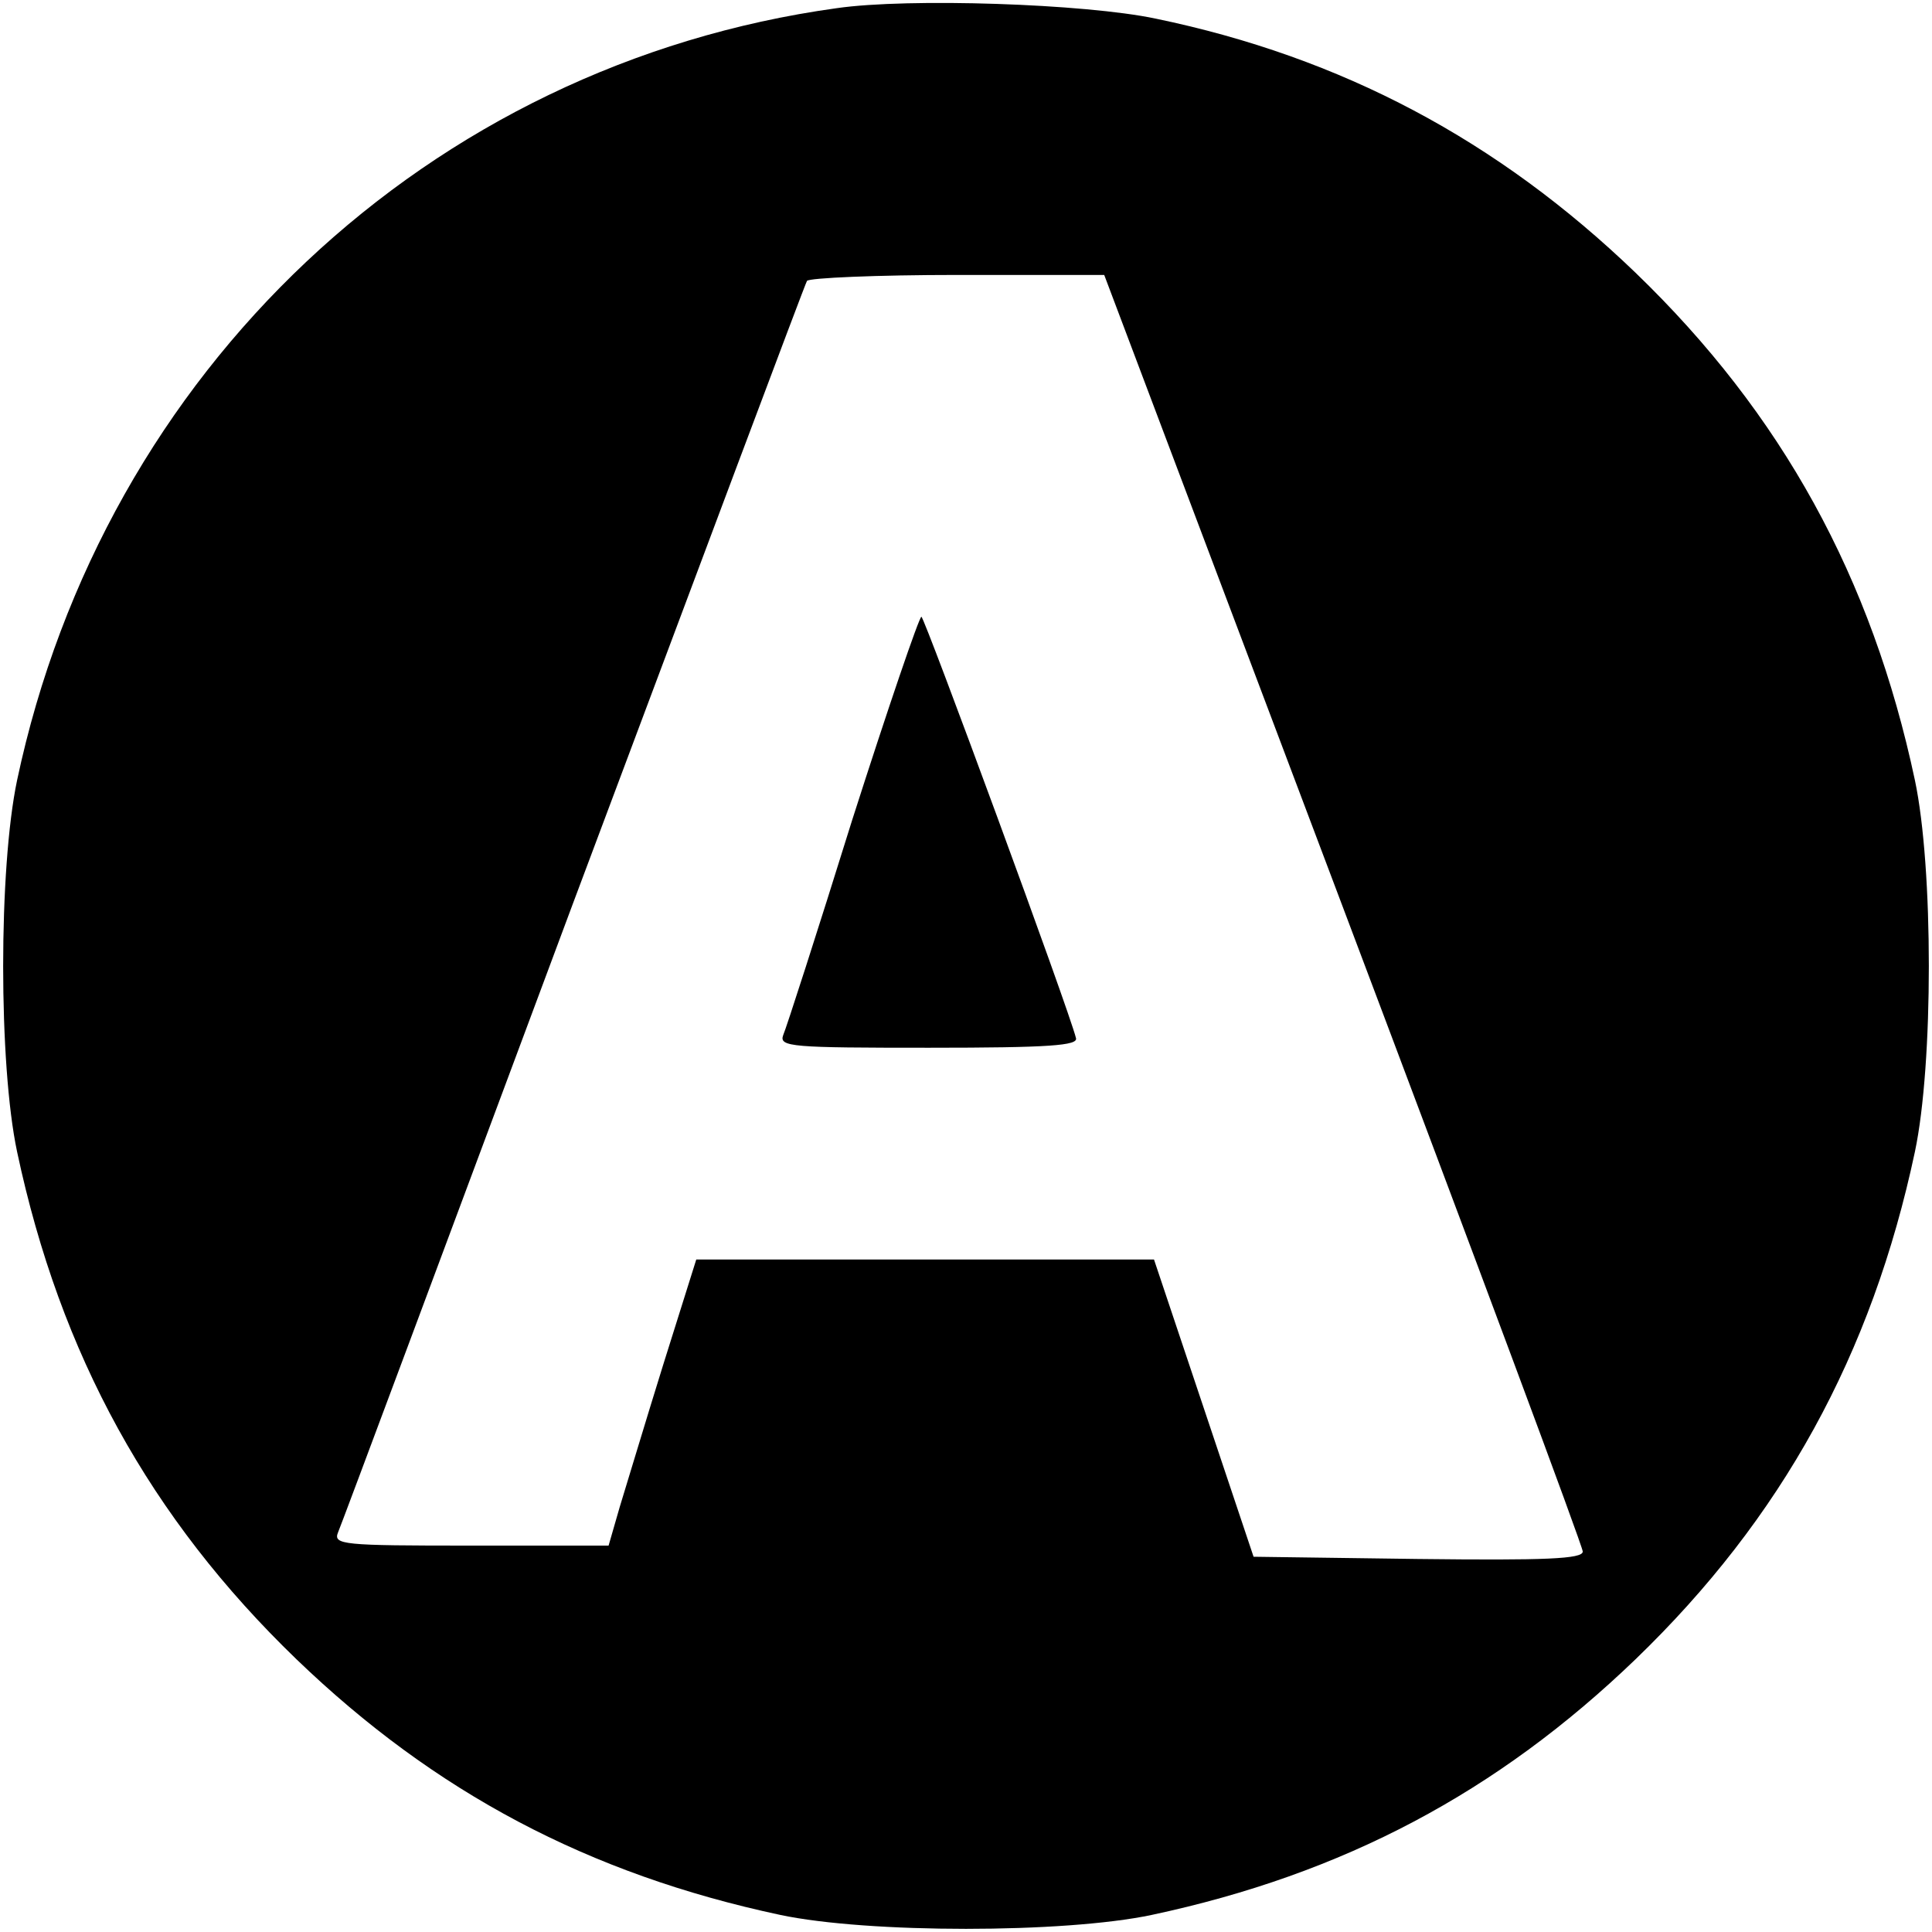
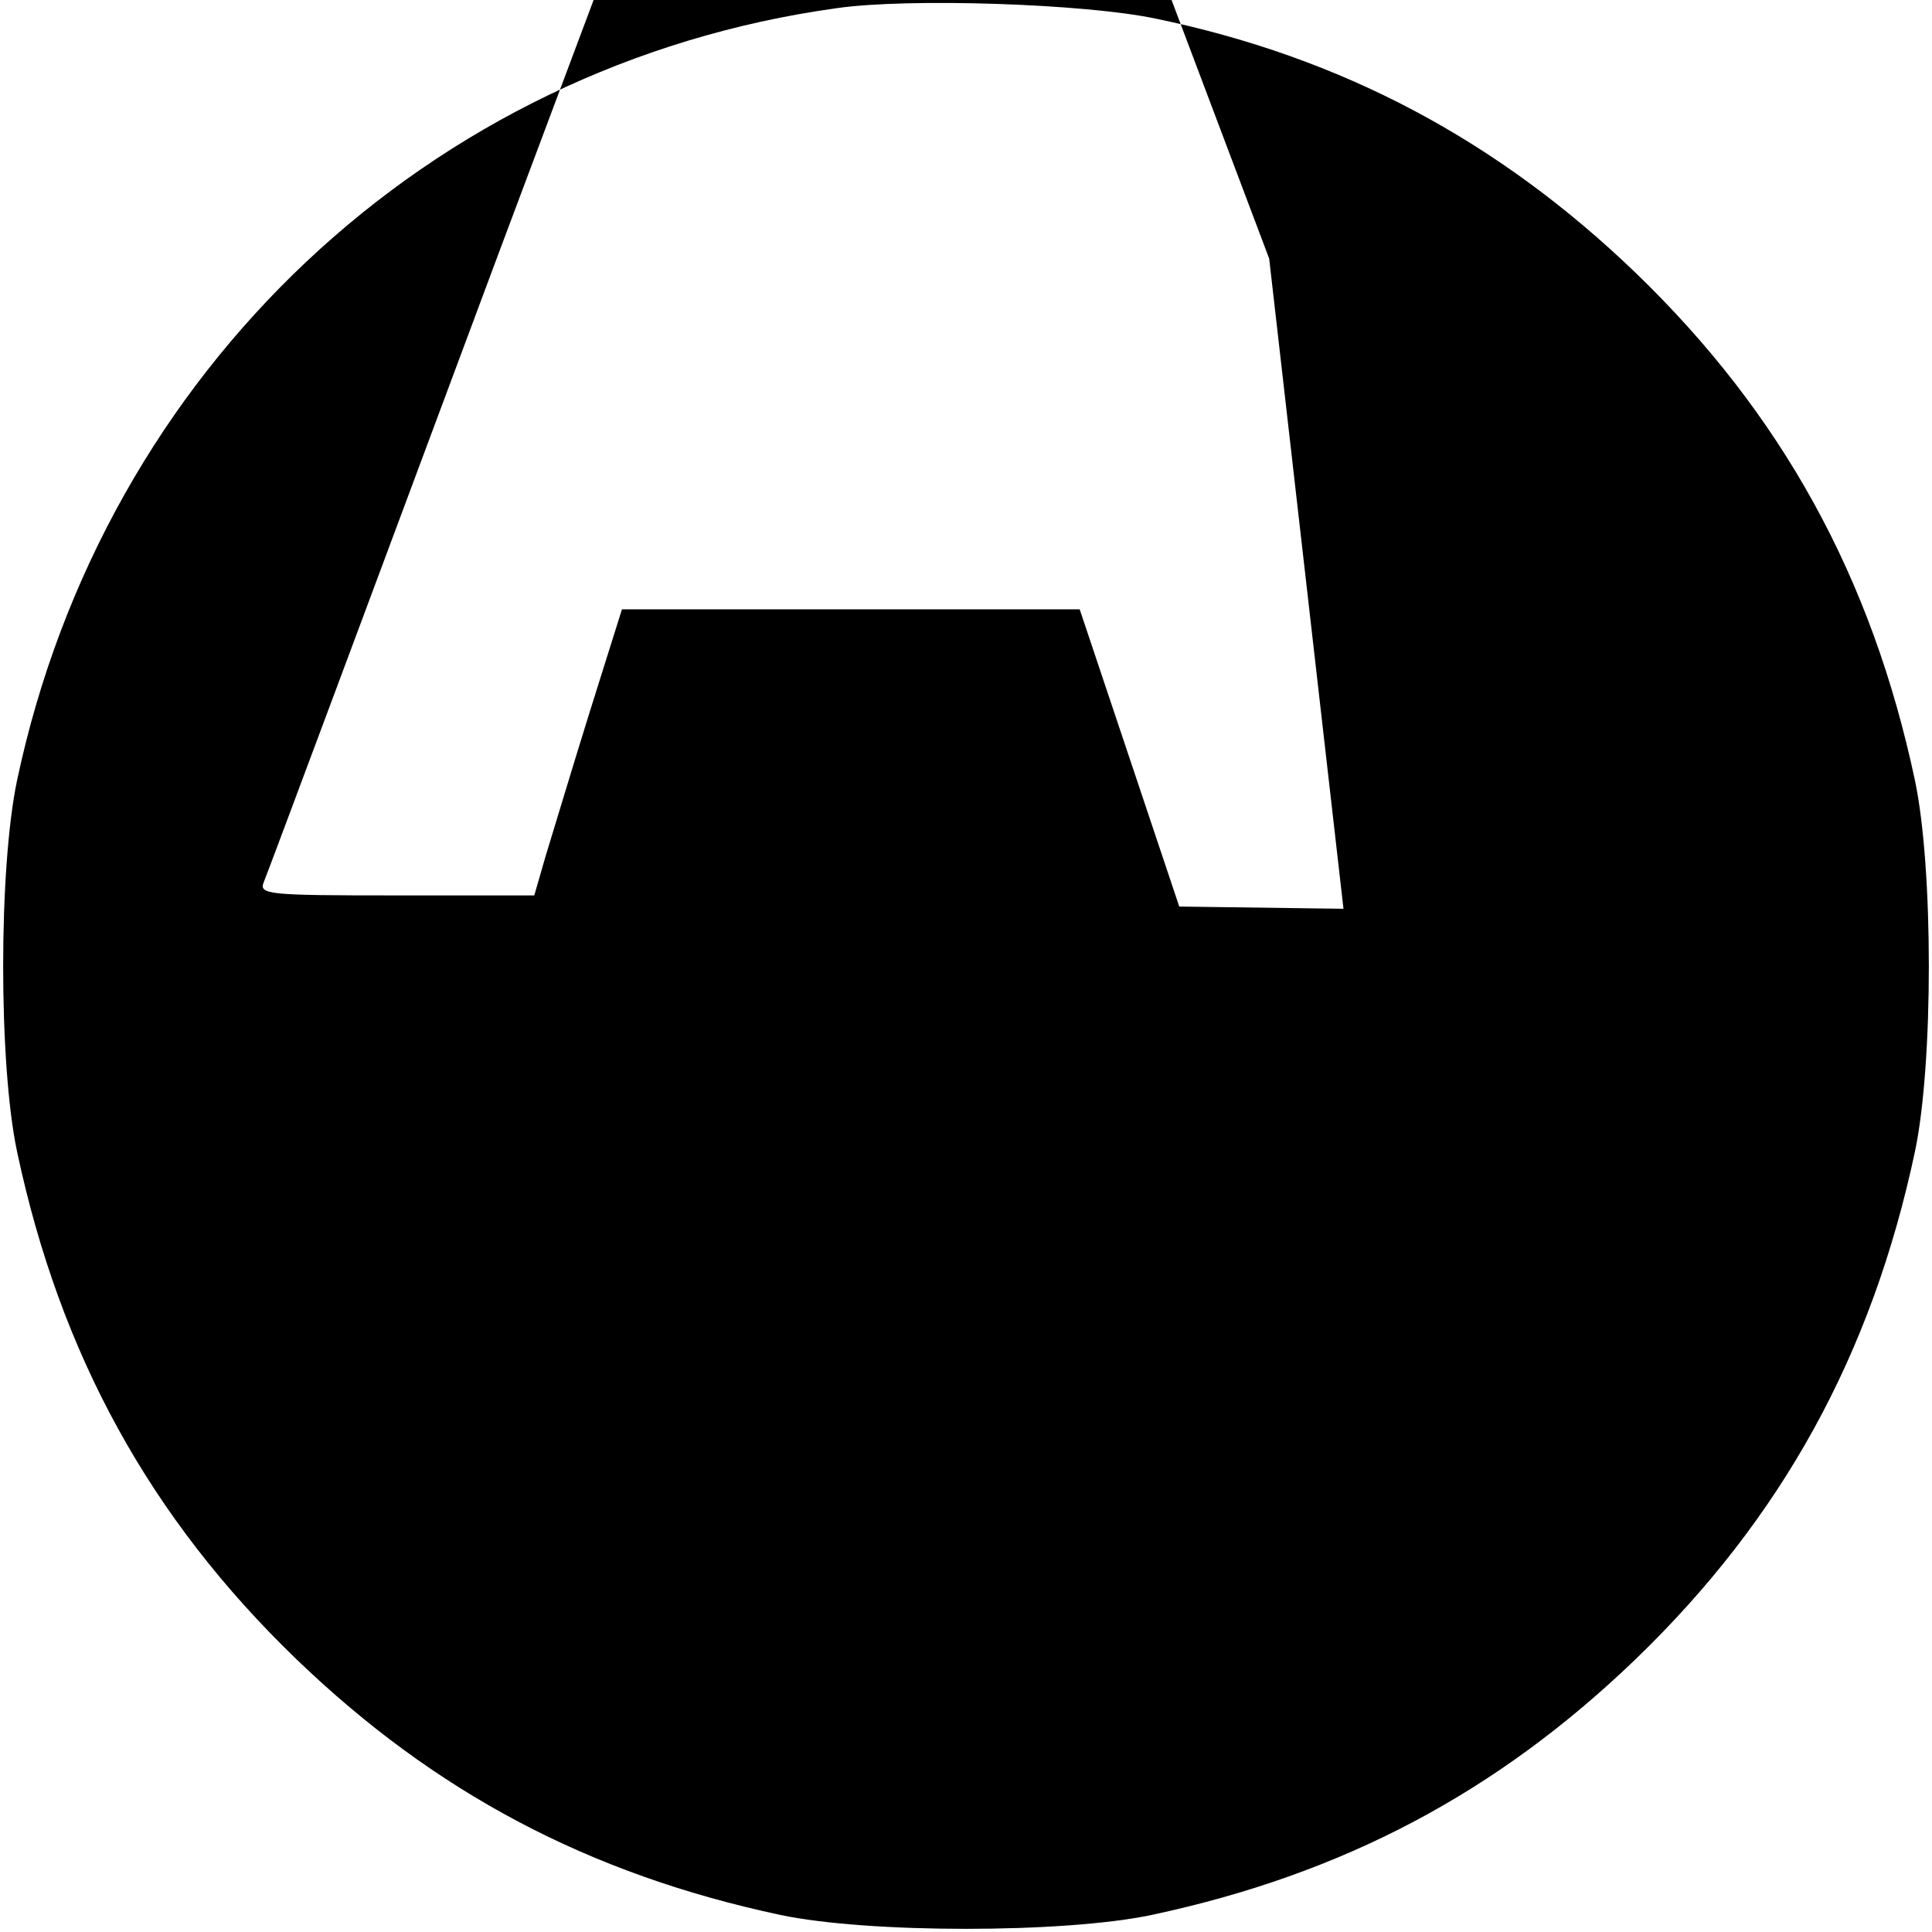
<svg xmlns="http://www.w3.org/2000/svg" version="1.0" width="260pt" height="260pt" viewBox="0 0 260 260" preserveAspectRatio="xMidYMid meet">
  <g transform="translate(0,260) scale(0.1,-0.1)" fill="#000000" stroke="none">
-     <path d="M1126 2589 c-549 -76 -986 -487 -1103 -1039 -25 -119 -25 -382 0 -500 58 -273 179 -493 376 -683 186 -179 393 -289 651 -344 118 -25 382 -25 500 0 258 55 465 165 651 344 197 190 318 410 376 683 25 118 25 382 0 500 -58 273 -179 493 -376 683 -185 178 -395 290 -646 342 -95 20 -332 28 -429 14z m682 -1212 c177 -469 322 -858 322 -865 0 -10 -50 -12 -222 -10 l-221 3 -67 200 -67 200 -308 0 -308 0 -44 -140 c-24 -77 -50 -164 -59 -193 l-15 -52 -186 0 c-172 0 -185 1 -178 18 4 9 146 390 316 846 171 456 312 833 315 838 3 4 94 8 202 8 l198 0 322 -853z" />
-     <path d="M1147 1497 c-47 -151 -89 -281 -93 -290 -6 -16 12 -17 196 -17 163 0 201 3 198 13 -9 37 -204 567 -208 567 -3 0 -45 -123 -93 -273z" />
+     <path d="M1126 2589 c-549 -76 -986 -487 -1103 -1039 -25 -119 -25 -382 0 -500 58 -273 179 -493 376 -683 186 -179 393 -289 651 -344 118 -25 382 -25 500 0 258 55 465 165 651 344 197 190 318 410 376 683 25 118 25 382 0 500 -58 273 -179 493 -376 683 -185 178 -395 290 -646 342 -95 20 -332 28 -429 14z m682 -1212 l-221 3 -67 200 -67 200 -308 0 -308 0 -44 -140 c-24 -77 -50 -164 -59 -193 l-15 -52 -186 0 c-172 0 -185 1 -178 18 4 9 146 390 316 846 171 456 312 833 315 838 3 4 94 8 202 8 l198 0 322 -853z" />
  </g>
</svg>